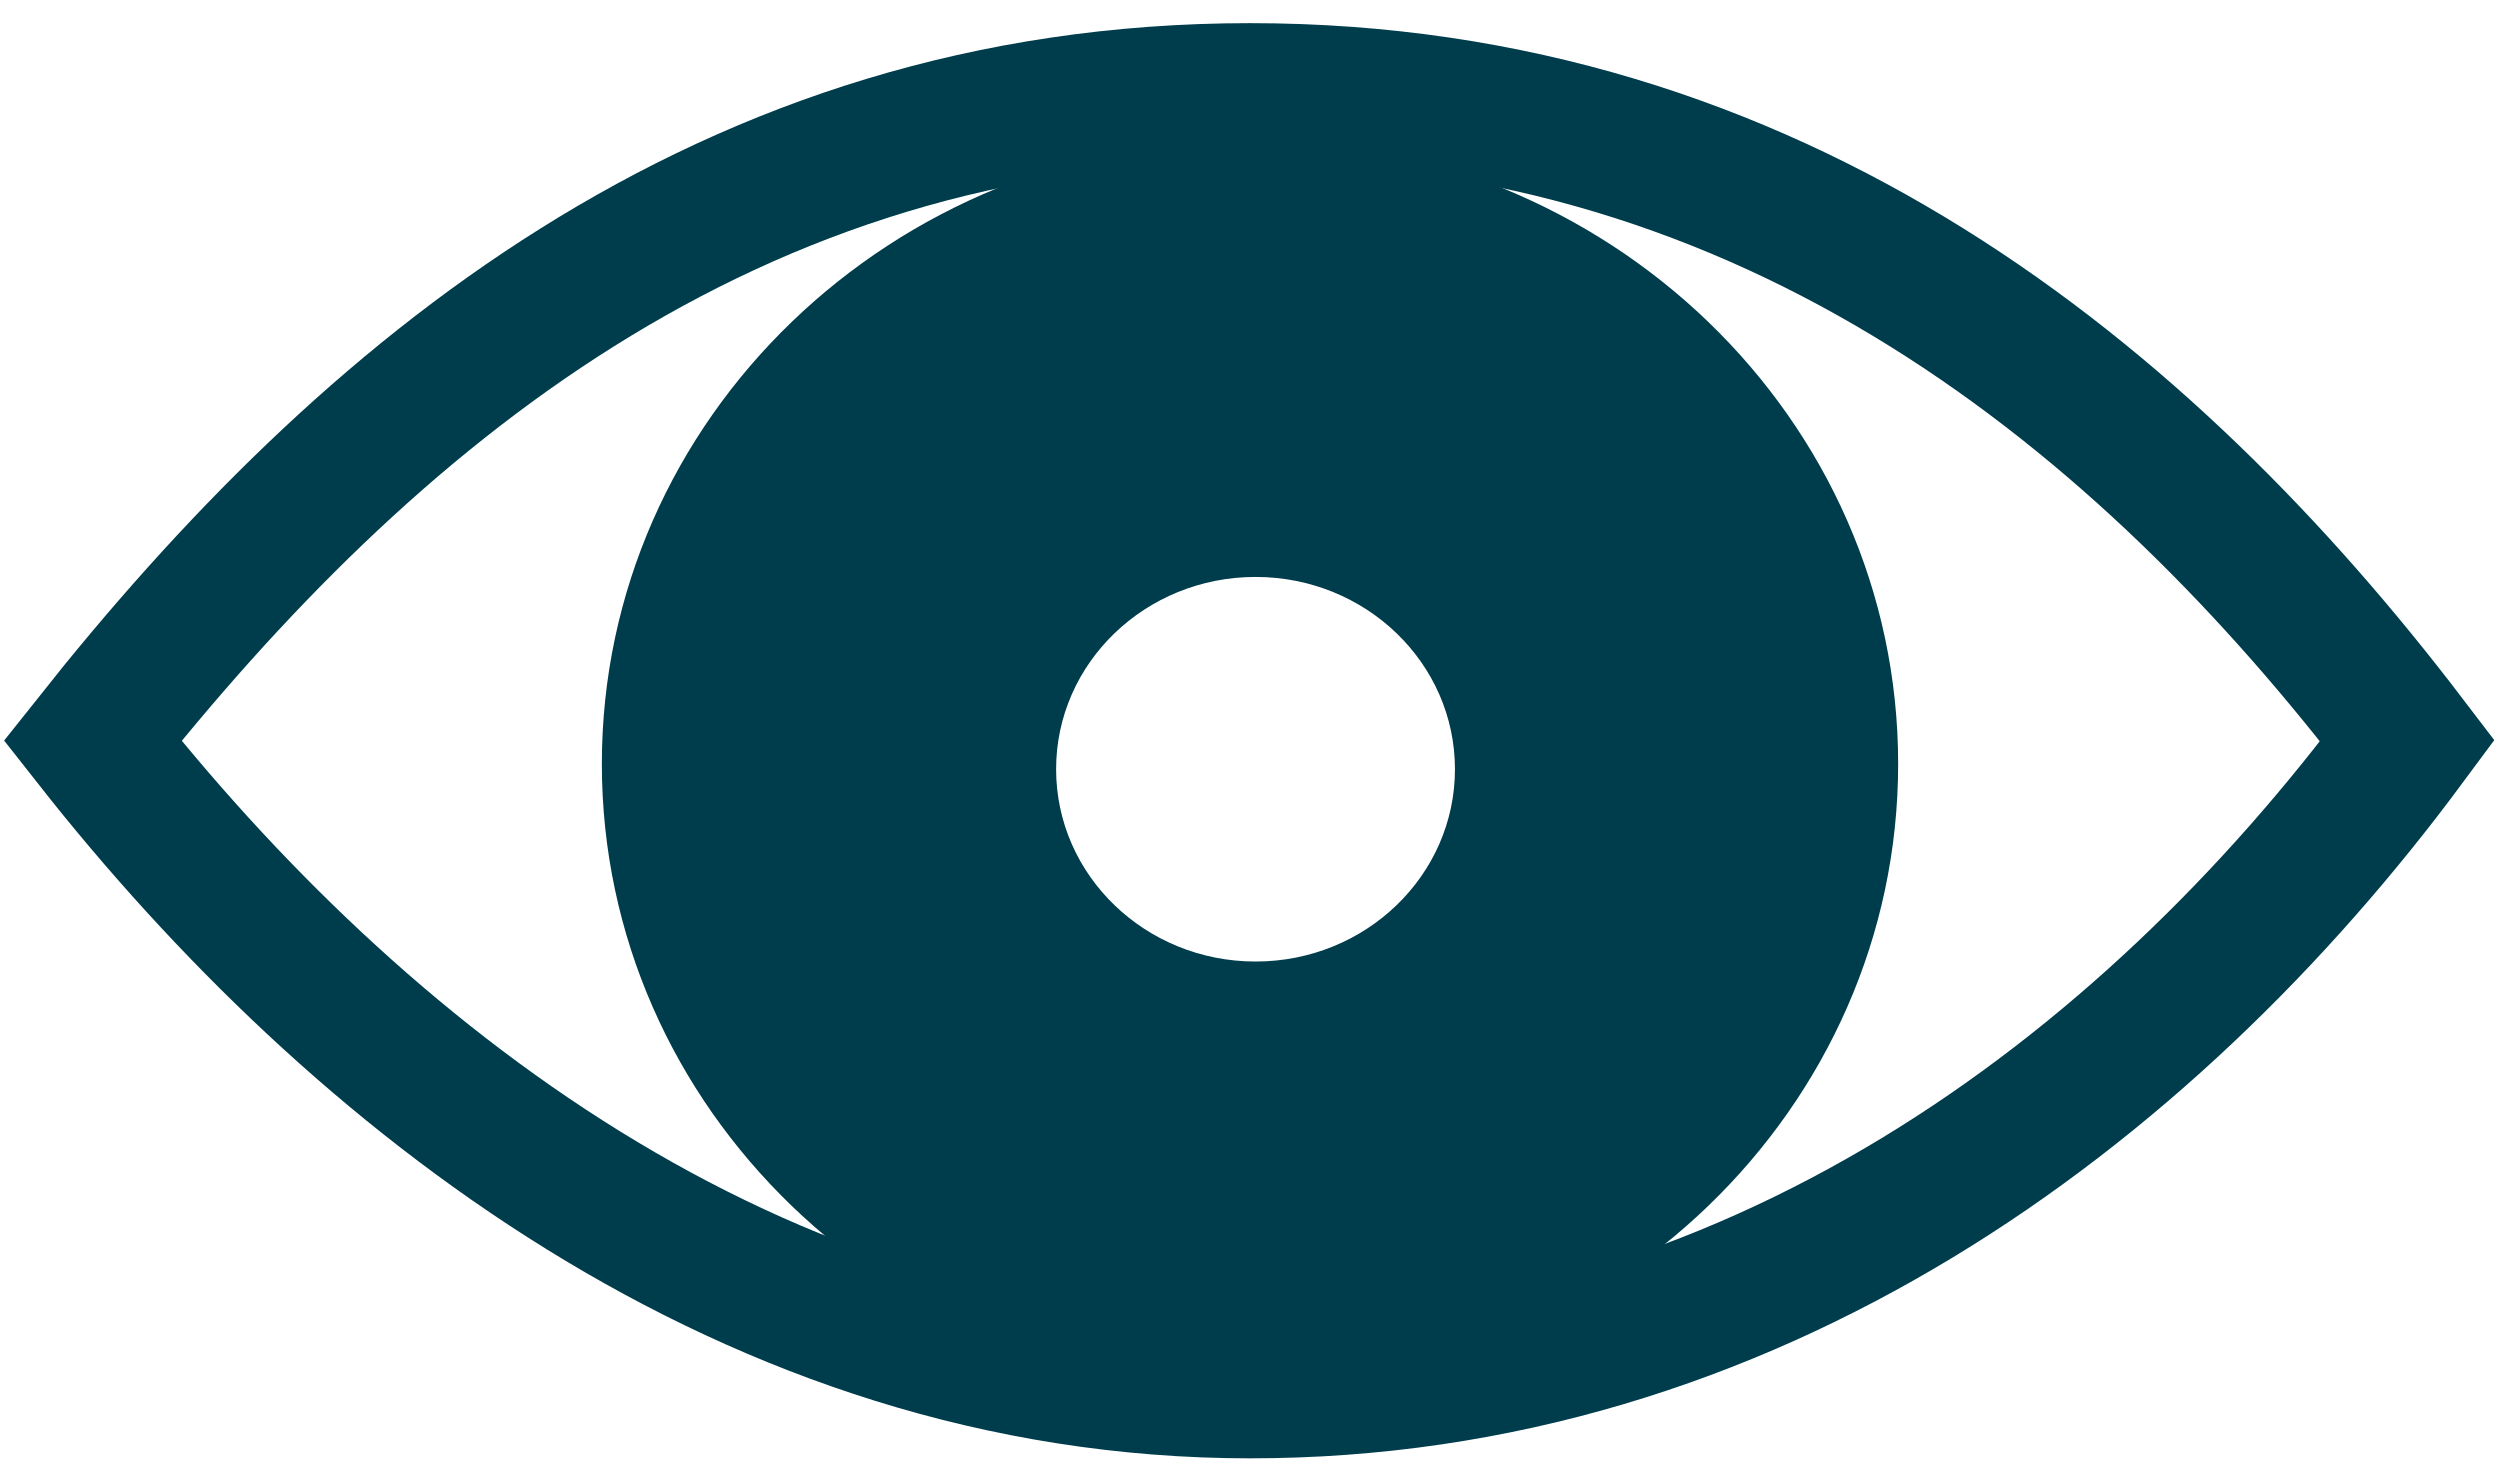
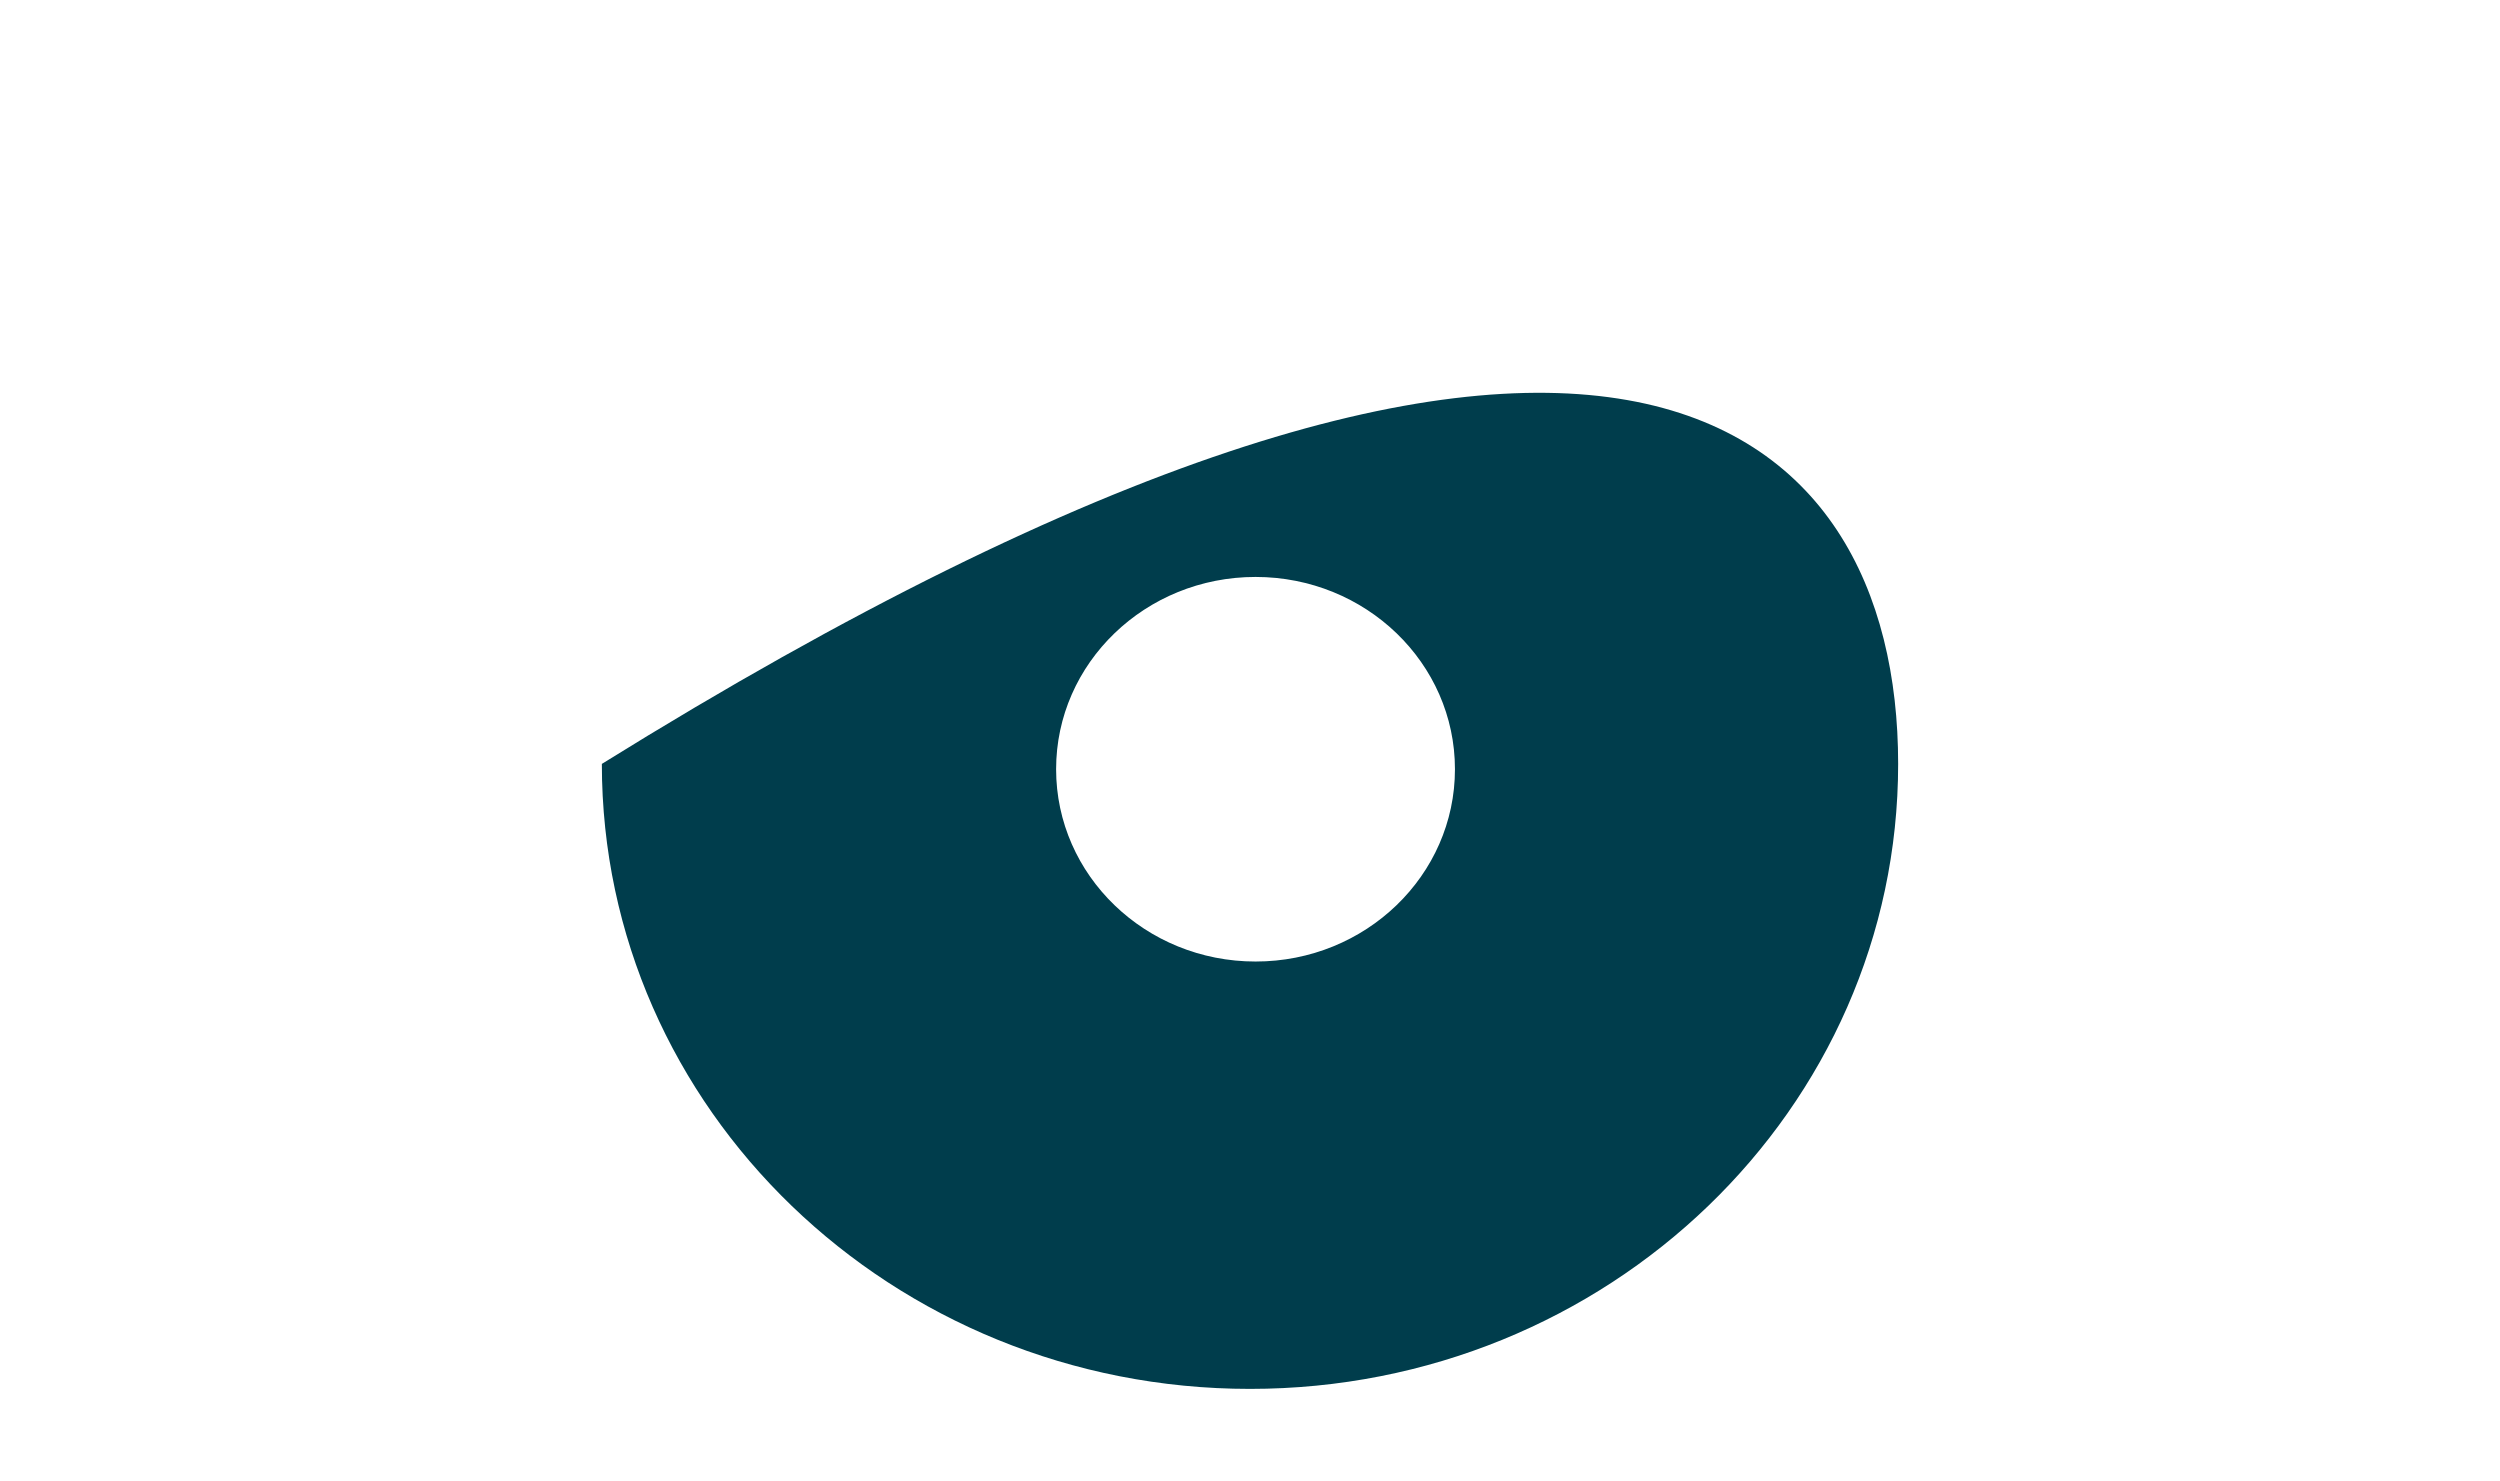
<svg xmlns="http://www.w3.org/2000/svg" width="54px" height="32px" viewBox="0 0 54 32" version="1.1">
  <title>Group</title>
  <desc>Created with Sketch.</desc>
  <g id="Symbols" stroke="none" stroke-width="1" fill="none" fill-rule="evenodd">
    <g id="Icon_eye" transform="translate(-1, 0)" fill-rule="nonzero">
      <g id="Group" transform="translate(3, 2)">
-         <path d="M25,28 C35.752,28 44.318,21.677 50,14 C44.318,6.548 36.317,0 25,0 C13.683,0 5.909,6.548 0,14 C5.682,21.226 14.248,28 25,28 Z" id="Oval" stroke="#003D4C" stroke-width="3" />
-         <path d="M25,28 C17.268,28 11,21.956 11,14.5 C11,7.044 17.268,1 25,1 C32.732,1 39,7.044 39,14.5 C39,21.956 32.732,28 25,28 Z M25.12,18.769 C27.499,18.769 29.427,16.909 29.427,14.615 C29.427,12.321 27.499,10.462 25.12,10.462 C22.741,10.462 20.812,12.321 20.812,14.615 C20.812,16.909 22.741,18.769 25.12,18.769 Z" id="Combined-Shape" fill="#003D4C" />
+         <path d="M25,28 C17.268,28 11,21.956 11,14.5 C32.732,1 39,7.044 39,14.5 C39,21.956 32.732,28 25,28 Z M25.12,18.769 C27.499,18.769 29.427,16.909 29.427,14.615 C29.427,12.321 27.499,10.462 25.12,10.462 C22.741,10.462 20.812,12.321 20.812,14.615 C20.812,16.909 22.741,18.769 25.12,18.769 Z" id="Combined-Shape" fill="#003D4C" />
      </g>
    </g>
  </g>
</svg>